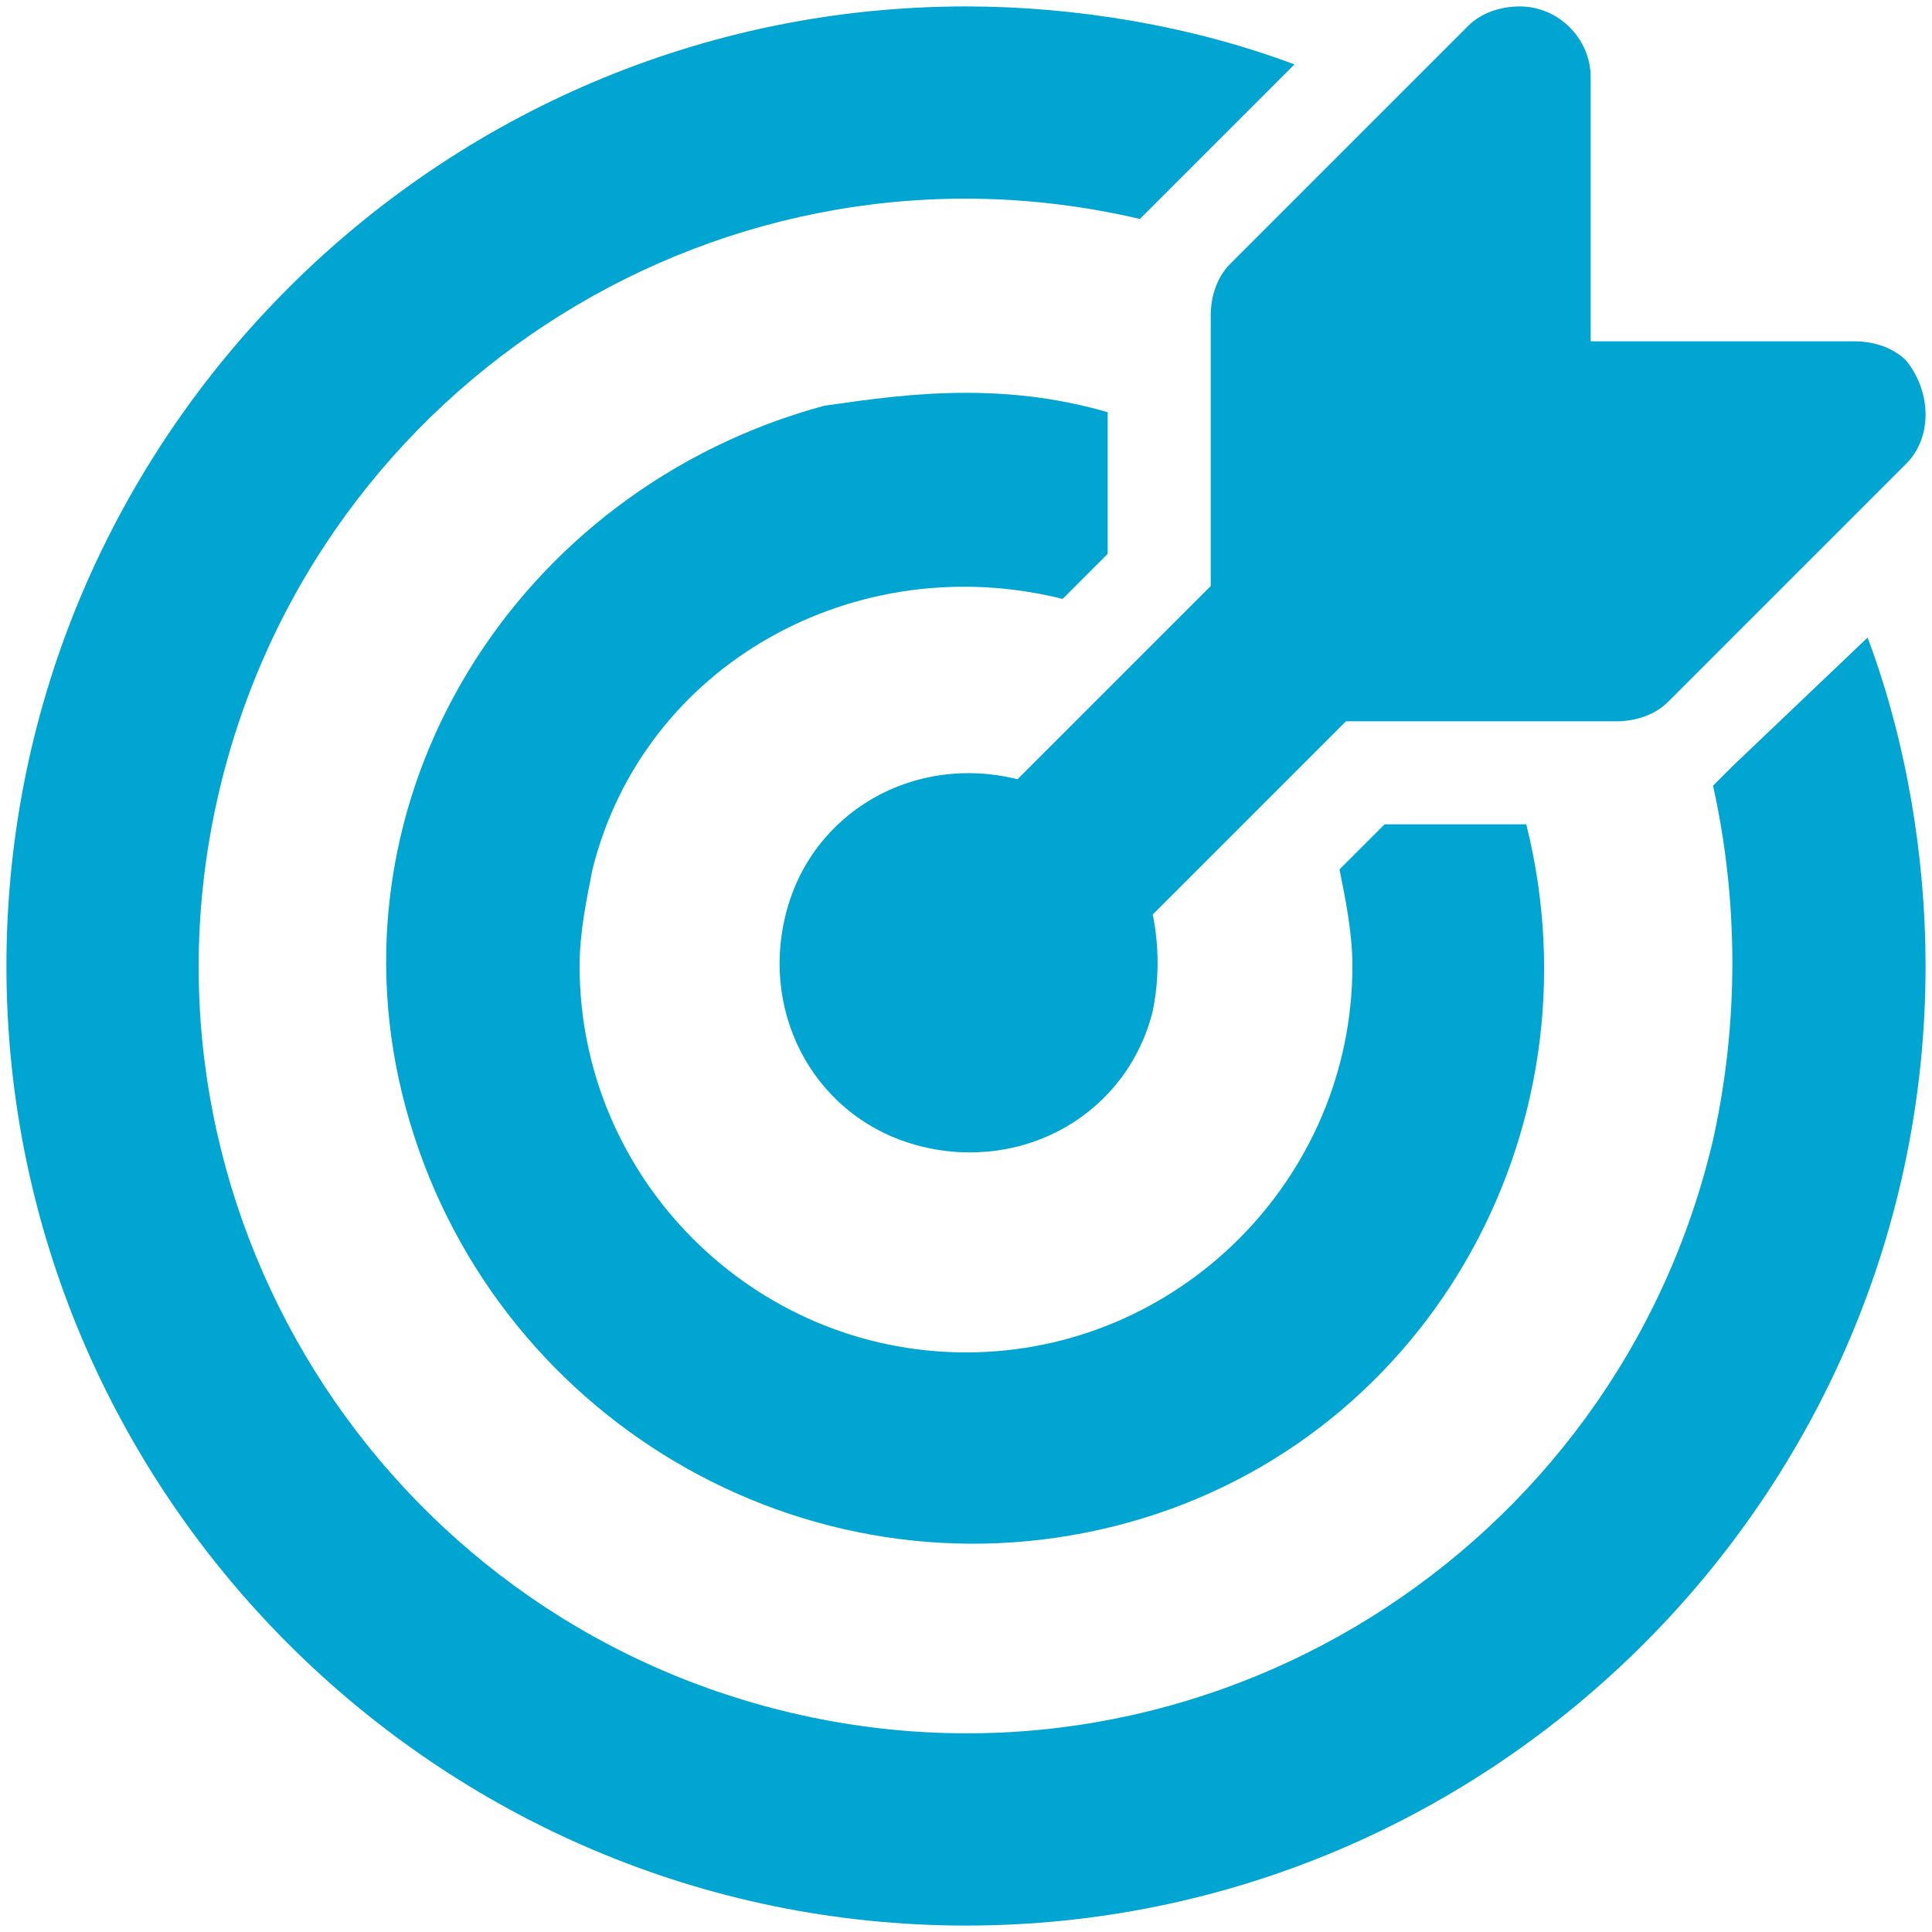
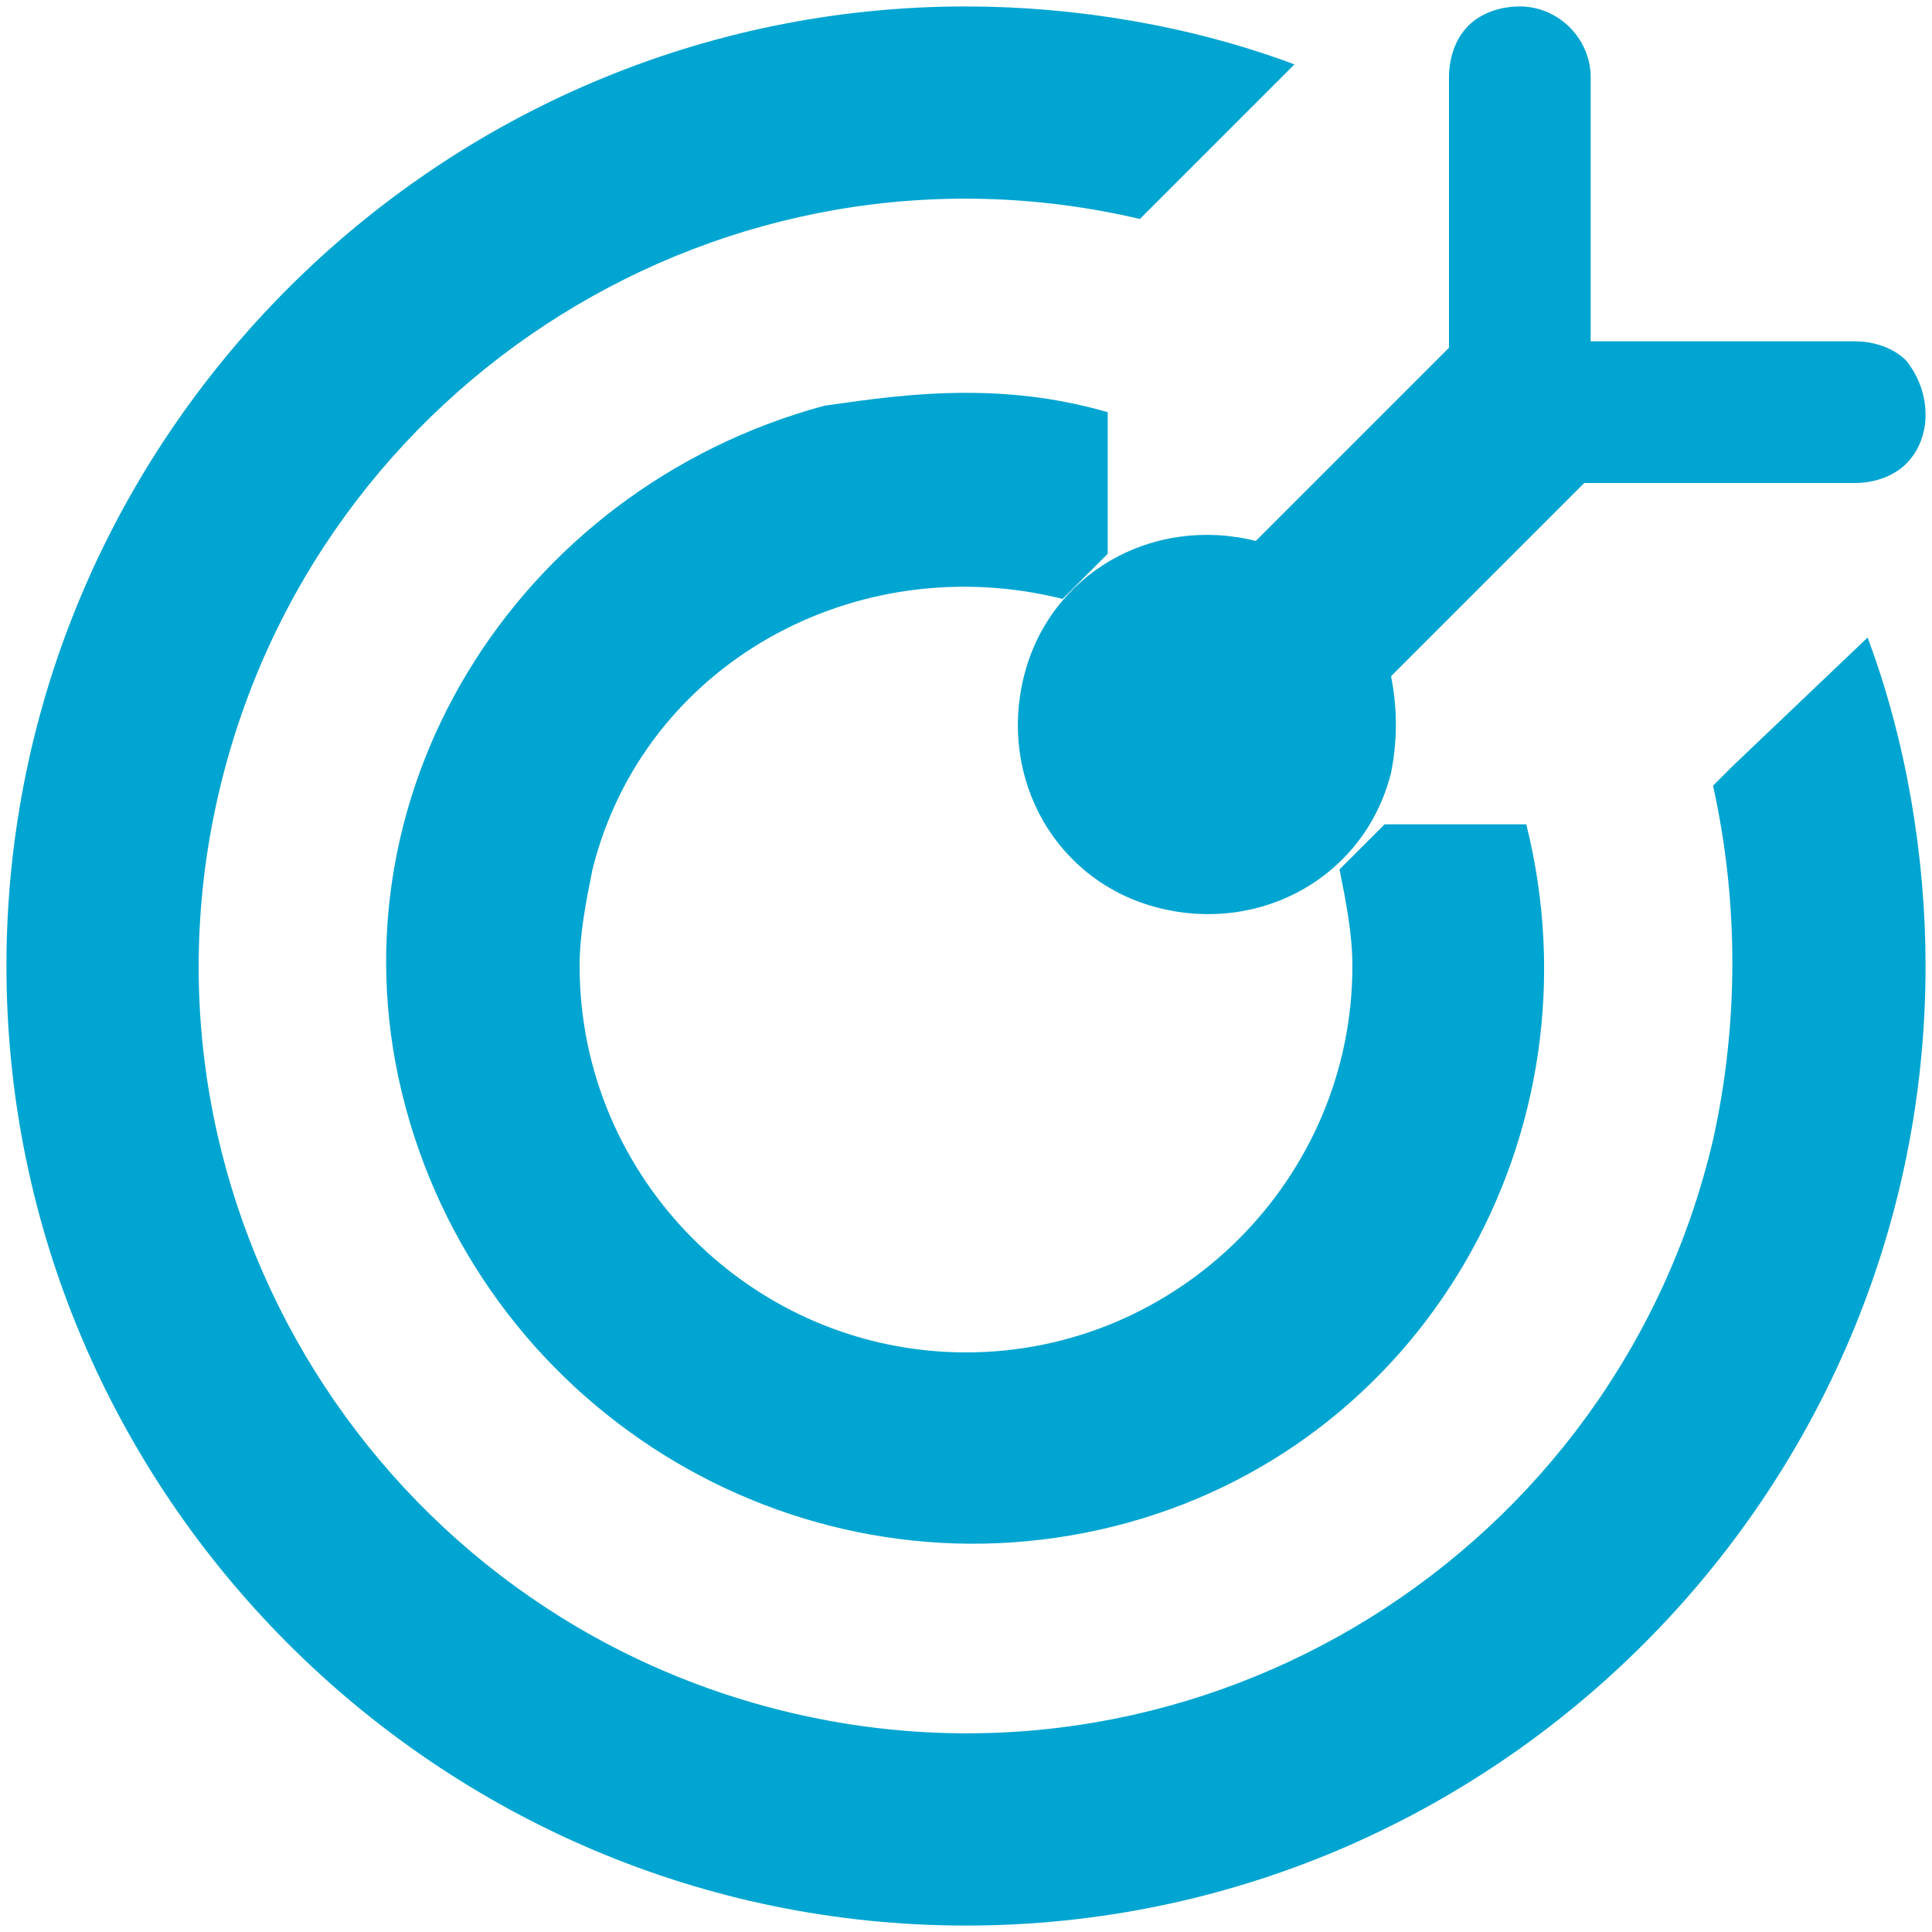
<svg xmlns="http://www.w3.org/2000/svg" version="1.0" id="Layer_1" x="0px" y="0px" viewBox="0 0 30 30" style="enable-background:new 0 0 30 30;" xml:space="preserve">
  <style type="text/css">
	.st0{fill:#00A5D1;}
</style>
  <g>
-     <path class="st0" d="M29.6,7.2c0.4-0.4,0.4-1.1,0-1.6c-0.2-0.2-0.5-0.3-0.8-0.3h-4.1V1.2c0-0.6-0.5-1.1-1.1-1.1   c-0.3,0-0.6,0.1-0.8,0.3l-3.7,3.7c-0.2,0.2-0.3,0.5-0.3,0.8v4.2l-3,3c-1.6-0.4-3.2,0.5-3.6,2.1c-0.4,1.6,0.5,3.2,2.1,3.6   c1.6,0.4,3.2-0.5,3.6-2.1c0.1-0.5,0.1-1,0-1.5l3-3h4.2c0.3,0,0.6-0.1,0.8-0.3L29.6,7.2z M15,0.1c1.7,0,3.5,0.3,5.1,0.9L18,3.1   c-0.1,0.1-0.2,0.2-0.3,0.3C11.3,1.9,4.9,5.9,3.4,12.3s2.5,12.8,8.9,14.3s12.8-2.5,14.3-8.9c0.4-1.8,0.4-3.7,0-5.5   c0.1-0.1,0.2-0.2,0.3-0.3L29,9.9c0.6,1.6,0.9,3.4,0.9,5.1c0,8.2-6.7,14.9-14.9,14.9S0.1,23.2,0.1,15S6.8,0.1,15,0.1z M15,6.1   c0.8,0,1.5,0.1,2.2,0.3v2.2l-0.6,0.6c0,0,0,0-0.1,0.1c-3.2-0.8-6.5,1-7.3,4.2C9.1,14,9,14.5,9,15c0,3.3,2.7,6,6,6c3.3,0,6-2.7,6-6   c0-0.5-0.1-1-0.2-1.5l0.1-0.1l0.6-0.6h2.2c1.2,4.8-1.6,9.7-6.4,10.9S7.6,22,6.3,17.2S8,7.6,12.8,6.3C13.5,6.2,14.2,6.1,15,6.1z" />
+     <path class="st0" d="M29.6,7.2c0.4-0.4,0.4-1.1,0-1.6c-0.2-0.2-0.5-0.3-0.8-0.3h-4.1V1.2c0-0.6-0.5-1.1-1.1-1.1   c-0.3,0-0.6,0.1-0.8,0.3c-0.2,0.2-0.3,0.5-0.3,0.8v4.2l-3,3c-1.6-0.4-3.2,0.5-3.6,2.1c-0.4,1.6,0.5,3.2,2.1,3.6   c1.6,0.4,3.2-0.5,3.6-2.1c0.1-0.5,0.1-1,0-1.5l3-3h4.2c0.3,0,0.6-0.1,0.8-0.3L29.6,7.2z M15,0.1c1.7,0,3.5,0.3,5.1,0.9L18,3.1   c-0.1,0.1-0.2,0.2-0.3,0.3C11.3,1.9,4.9,5.9,3.4,12.3s2.5,12.8,8.9,14.3s12.8-2.5,14.3-8.9c0.4-1.8,0.4-3.7,0-5.5   c0.1-0.1,0.2-0.2,0.3-0.3L29,9.9c0.6,1.6,0.9,3.4,0.9,5.1c0,8.2-6.7,14.9-14.9,14.9S0.1,23.2,0.1,15S6.8,0.1,15,0.1z M15,6.1   c0.8,0,1.5,0.1,2.2,0.3v2.2l-0.6,0.6c0,0,0,0-0.1,0.1c-3.2-0.8-6.5,1-7.3,4.2C9.1,14,9,14.5,9,15c0,3.3,2.7,6,6,6c3.3,0,6-2.7,6-6   c0-0.5-0.1-1-0.2-1.5l0.1-0.1l0.6-0.6h2.2c1.2,4.8-1.6,9.7-6.4,10.9S7.6,22,6.3,17.2S8,7.6,12.8,6.3C13.5,6.2,14.2,6.1,15,6.1z" />
  </g>
</svg>